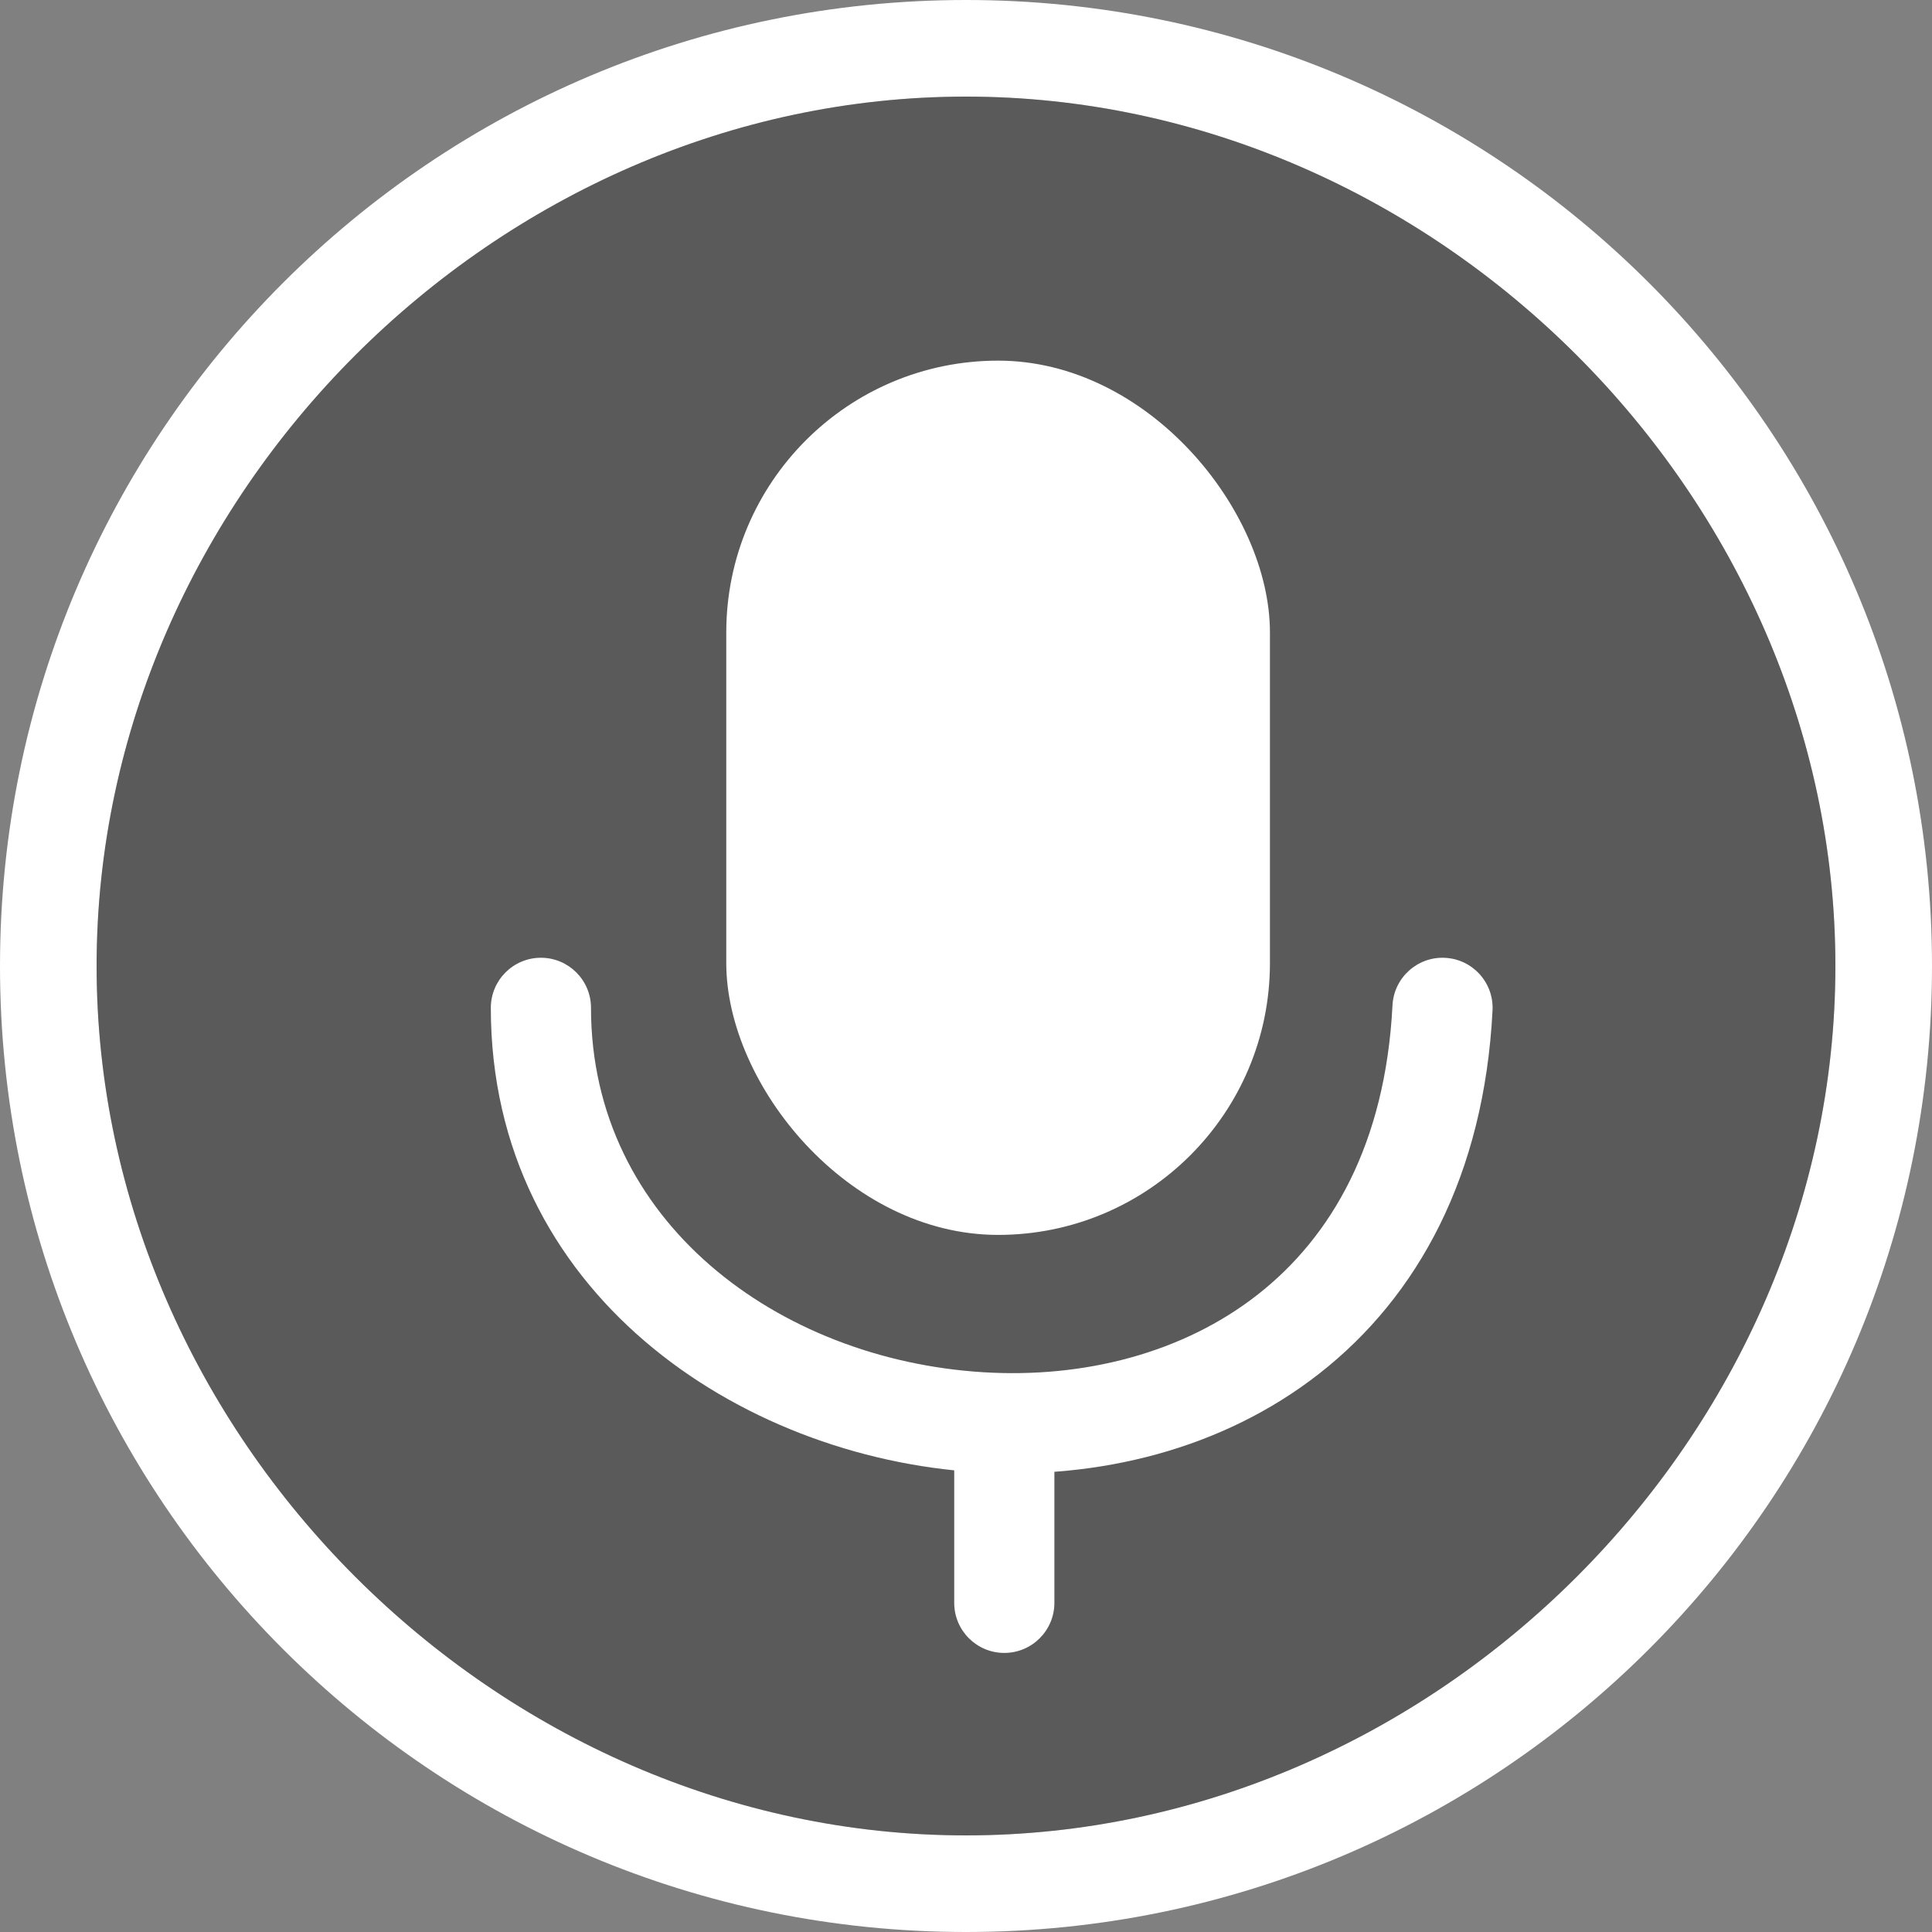
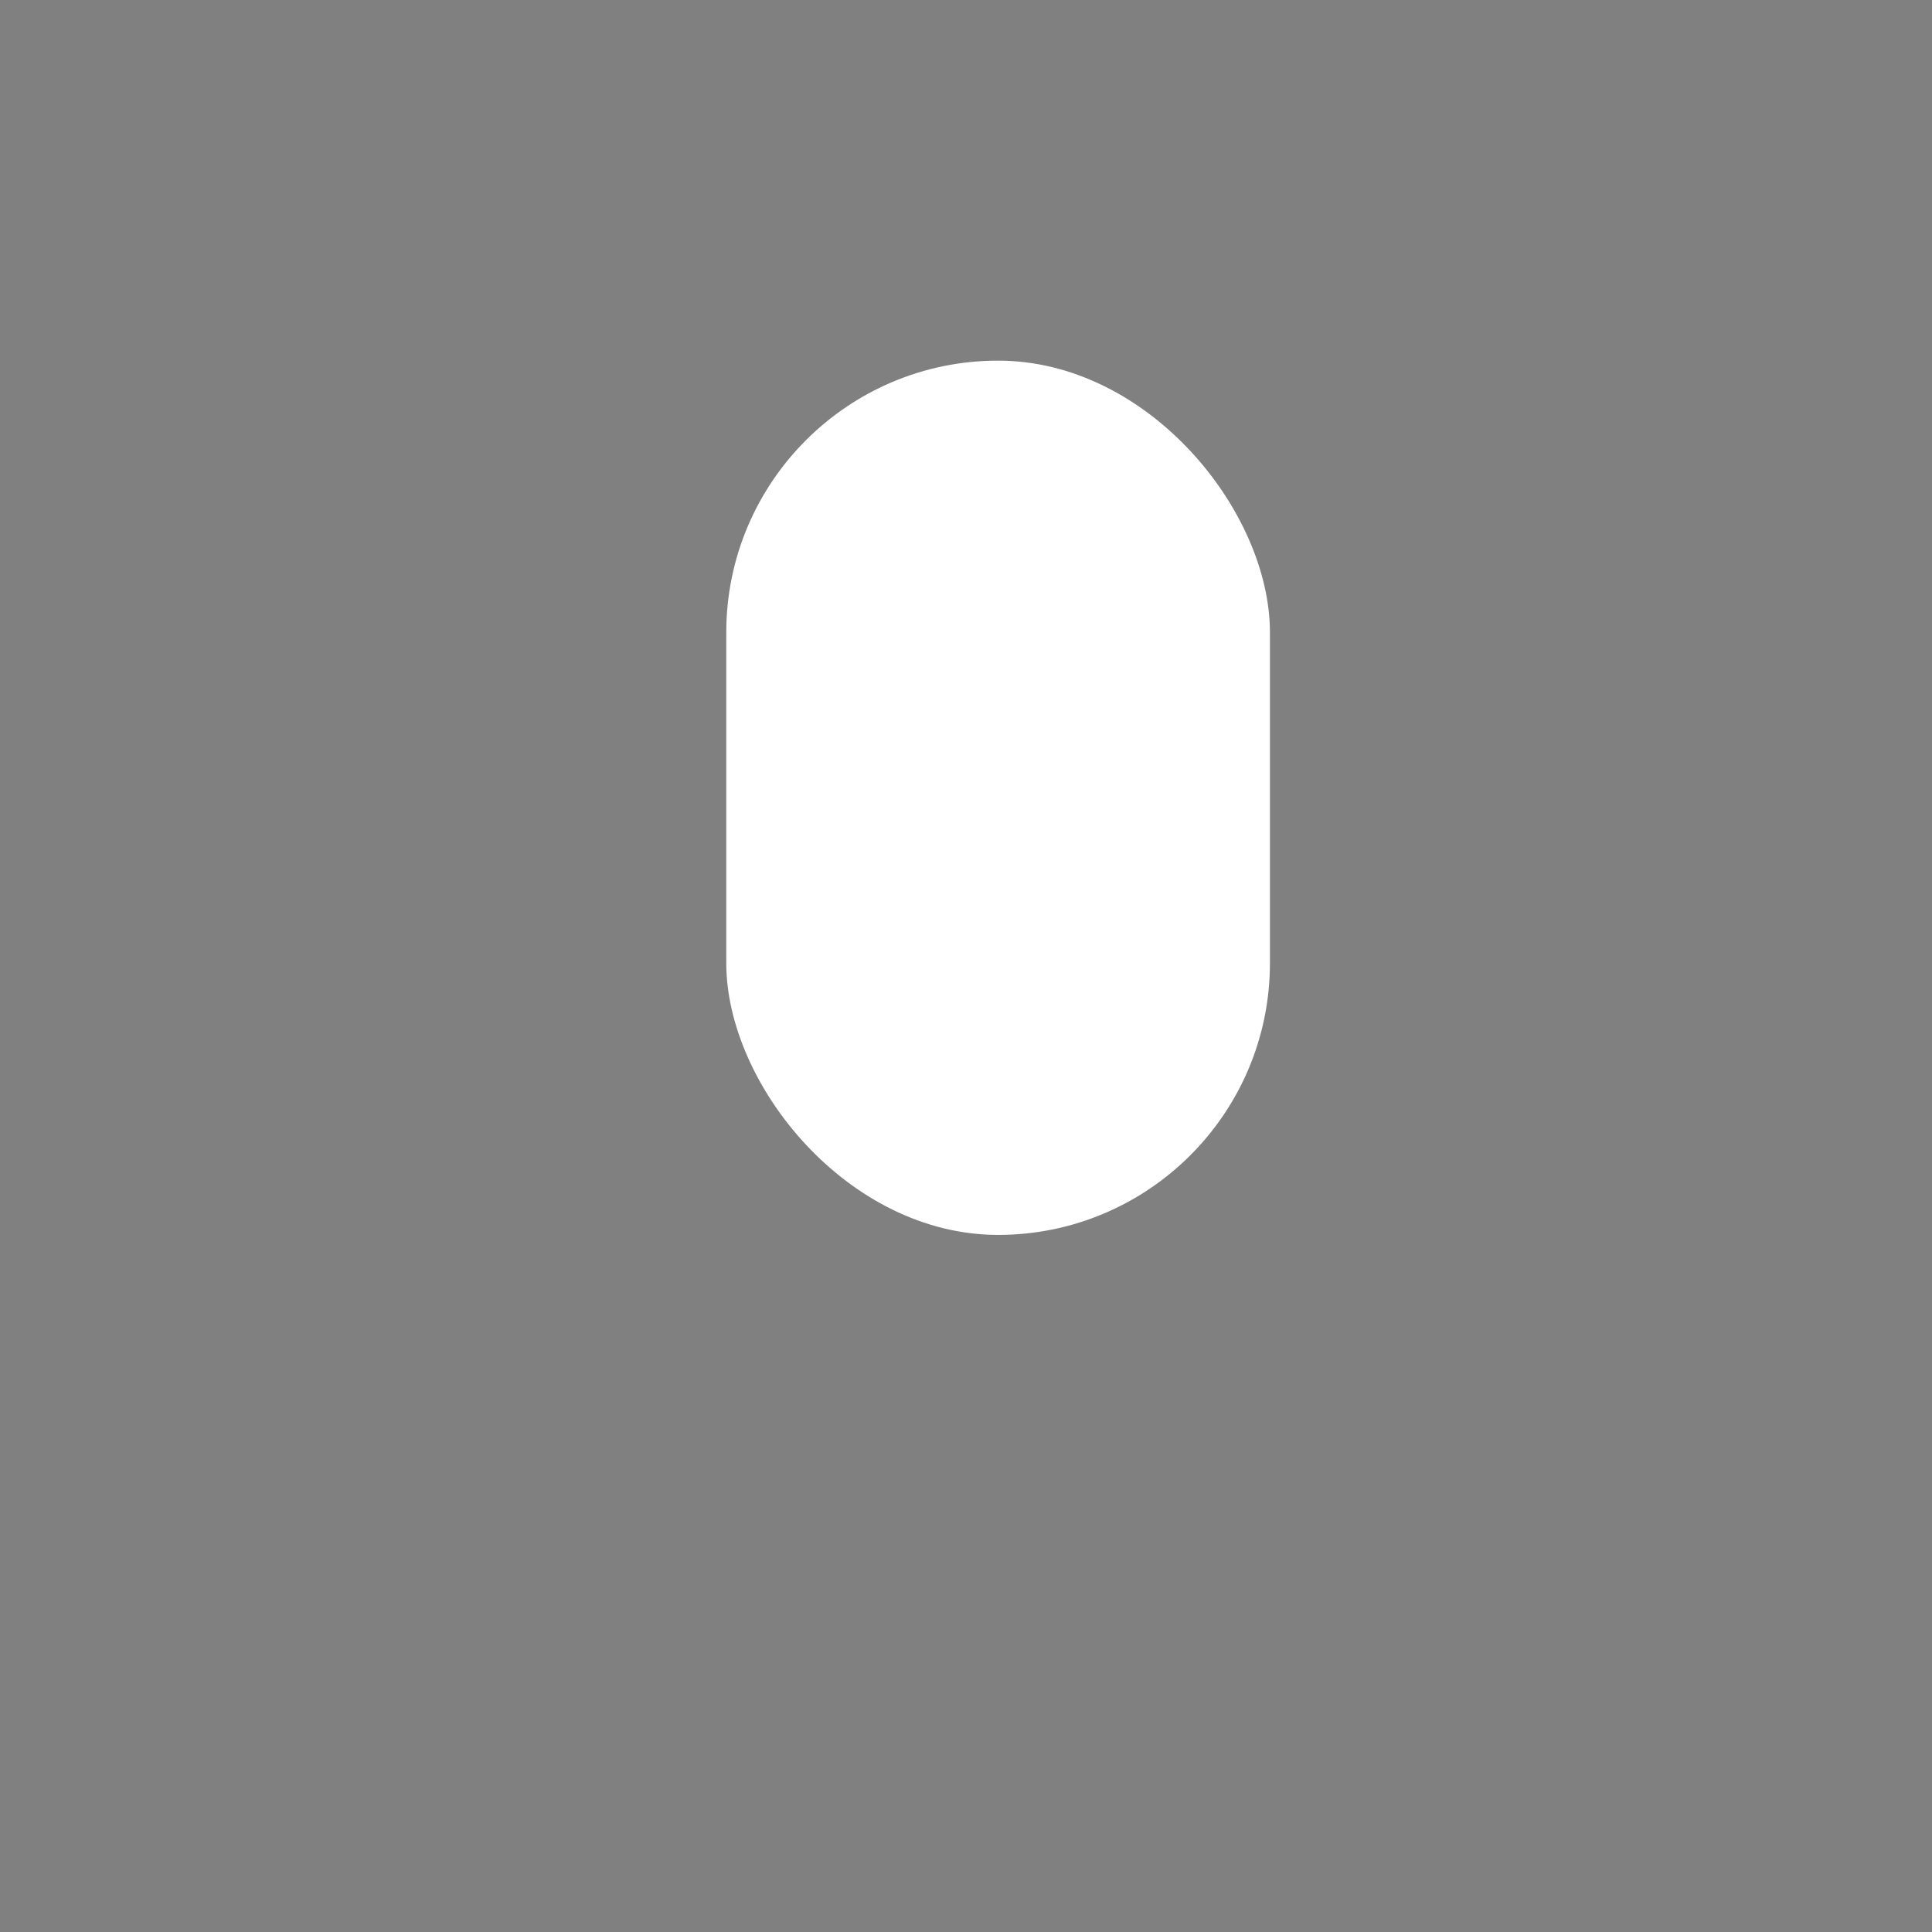
<svg xmlns="http://www.w3.org/2000/svg" width="60" height="60" viewBox="0 0 60 60" fill="none">
  <rect x="0" y="0" width="60" height="60" fill="#808080" stroke="none" />
-   <path fill-rule="evenodd" clip-rule="evenodd" d="M3 30C3 15.42 15.42 3 30 3C44.58 3 57 15.42 57 30C57 44.58 44.58 57 30 57C15.42 57 3 44.58 3 30ZM-6.62274e-07 30C-6.62274e-07 13.431 13.431 -6.62274e-07 30 -6.62274e-07C46.569 -6.62274e-07 60 13.431 60 30C60 46.569 46.569 60 30 60C13.431 60 -6.62274e-07 46.569 -6.62274e-07 30Z" fill="white" />
-   <path d="M30 3C15.42 3 3 15.42 3 30C3 44.58 15.42 57 30 57C44.58 57 57 44.58 57 30C57 15.42 44.58 3 30 3Z" fill="black" fill-opacity="0.3" />
  <rect x="22.555" y="11.2" width="16.884" height="27.151" rx="8.442" fill="white" />
-   <path fill-rule="evenodd" clip-rule="evenodd" d="M44.878 29.746C45.736 29.79 46.396 30.521 46.352 31.379C46.092 36.497 44.037 40.257 40.978 42.653C37.955 45.022 34.089 45.952 30.343 45.721C22.957 45.265 15.243 40.133 15.243 31.3C15.243 30.441 15.94 29.744 16.799 29.744C17.658 29.744 18.354 30.441 18.354 31.3C18.354 37.927 24.161 42.223 30.535 42.616C33.669 42.809 36.744 42.019 39.06 40.204C41.341 38.417 43.026 35.53 43.245 31.221C43.289 30.363 44.02 29.702 44.878 29.746Z" fill="white" />
-   <path fill-rule="evenodd" clip-rule="evenodd" d="M31.189 42.754C32.048 42.754 32.745 43.451 32.745 44.31V49.778C32.745 50.637 32.048 51.333 31.189 51.333C30.33 51.333 29.634 50.637 29.634 49.778V44.31C29.634 43.451 30.33 42.754 31.189 42.754Z" fill="white" />
</svg>